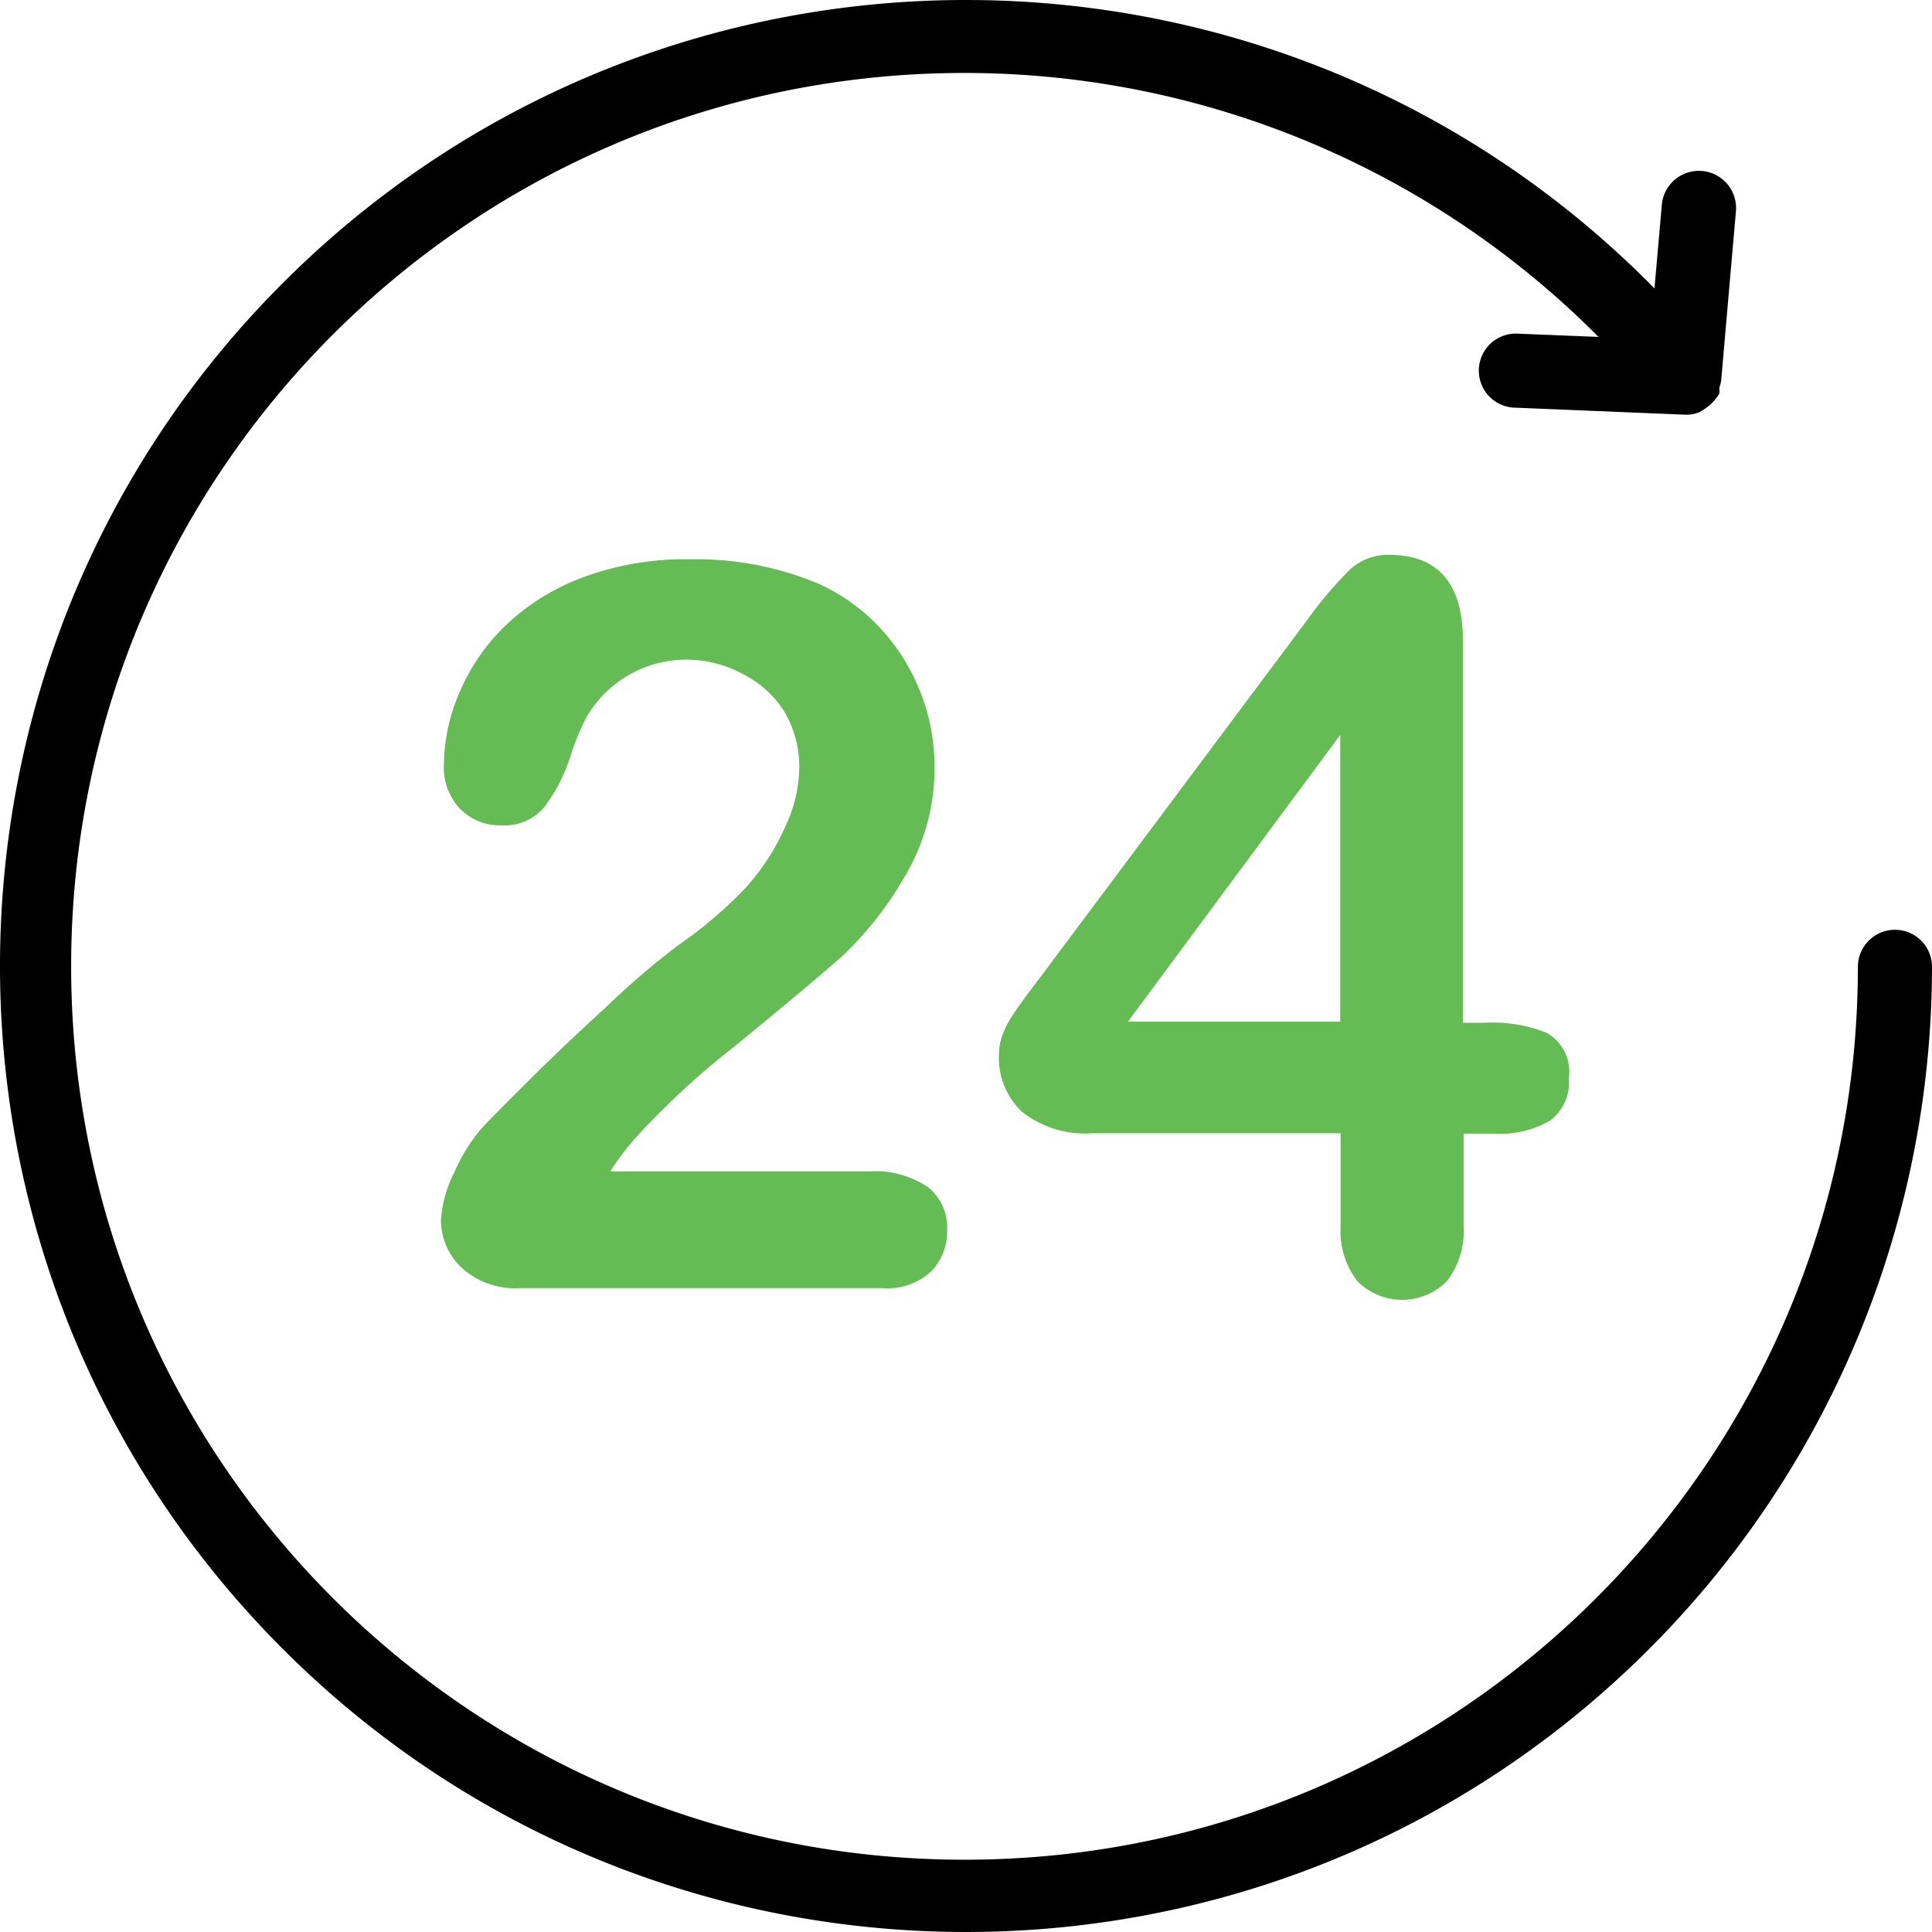
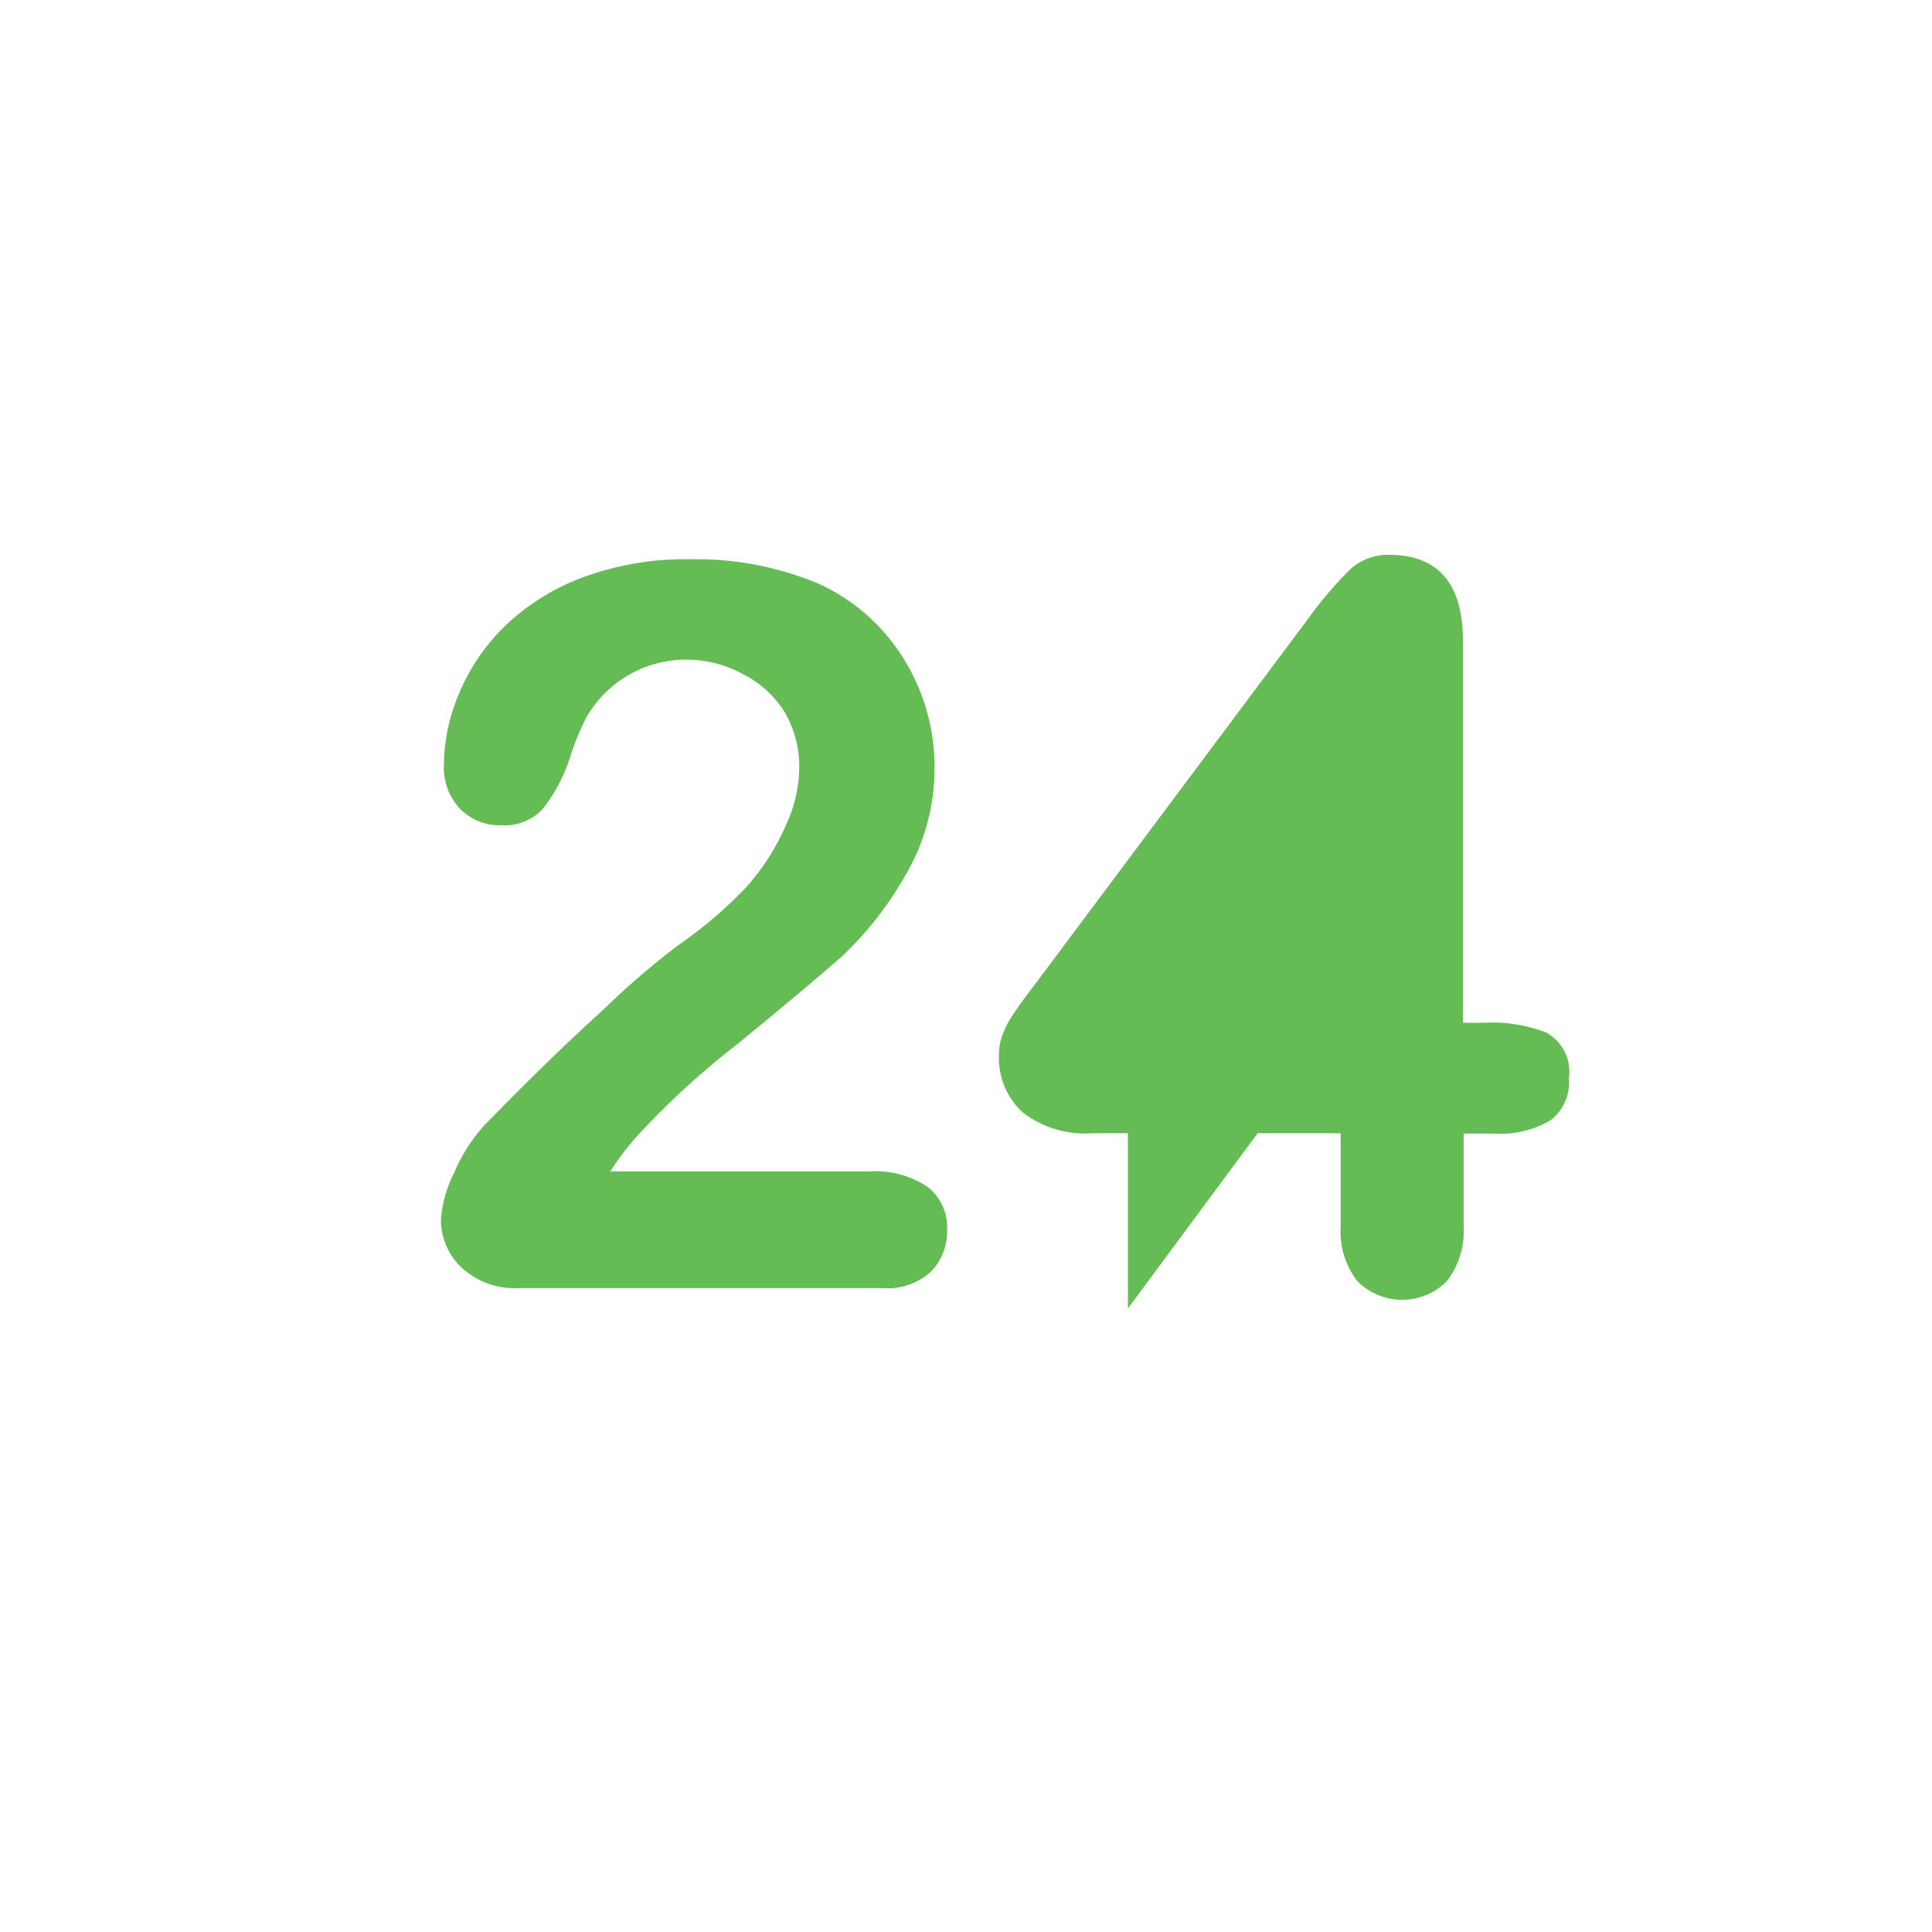
<svg xmlns="http://www.w3.org/2000/svg" viewBox="0 0 417.12 417.12" width="512" height="512">
-   <path d="M409.12 200.741a8 8 0 0 0-8 8c-.06 106.525-86.464 192.831-192.988 192.772-106.525-.06-192.832-86.464-192.772-192.989C15.42 102 101.824 15.693 208.348 15.753A192.88 192.88 0 0 1 345.12 72.741l-17.84-.72a8 8 0 0 0 0 16l36.72 1.52a7.998 7.998 0 0 0 2.96-.56l.88-.56a10.081 10.081 0 0 0 3.36-3.44 8.044 8.044 0 0 0 0-1.28 7.97 7.97 0 0 0 .4-1.52l3.2-36.72a8.03 8.03 0 0 0-16-1.36l-1.6 18.16c-80.799-82.092-212.848-83.14-294.939-2.341s-83.14 212.848-2.341 294.939 212.848 83.14 294.939 2.341a208.563 208.563 0 0 0 62.261-148.459 8 8 0 0 0-8-8z" />
-   <path d="M200.4 256.341a20.243 20.243 0 0 0-12.64-3.44h-56a60.386 60.386 0 0 1 5.2-6.96 171.507 171.507 0 0 1 22-20.32c10.667-8.747 18.293-15.147 22.88-19.2a74.636 74.636 0 0 0 13.36-16.96 45.436 45.436 0 0 0 6.56-24 43.999 43.999 0 0 0-11.92-30.08 41.823 41.823 0 0 0-13.12-9.36 68.23 68.23 0 0 0-27.52-5.28 63.988 63.988 0 0 0-23.6 4 48.808 48.808 0 0 0-16.64 10.48 43.909 43.909 0 0 0-9.84 14.48 39.987 39.987 0 0 0-3.28 15.36 12.961 12.961 0 0 0 3.52 9.6 11.998 11.998 0 0 0 8.88 3.52 11.198 11.198 0 0 0 9.2-3.84 36.42 36.42 0 0 0 5.68-10.96 53.124 53.124 0 0 1 3.6-8.72 24.88 24.88 0 0 1 21.92-12.24 25.523 25.523 0 0 1 11.76 3.12 22.561 22.561 0 0 1 8.88 8 23.195 23.195 0 0 1 3.28 12.16 30.412 30.412 0 0 1-3.04 12.8 49.35 49.35 0 0 1-8.56 13.2 94.06 94.06 0 0 1-14.56 12.4 168.175 168.175 0 0 0-16 13.76c-7.787 7.04-16.453 15.467-26 25.28a36.378 36.378 0 0 0-6.32 10 26.484 26.484 0 0 0-2.88 10.16 14.16 14.16 0 0 0 4.48 10.4 16.96 16.96 0 0 0 12.48 4.4h78.4a13.84 13.84 0 0 0 10.48-3.6 12.318 12.318 0 0 0 3.44-8.88 11.119 11.119 0 0 0-4.08-9.28zm133.36-33.44a32 32 0 0 0-13.36-2.08h-4.56v-82.48c0-12.373-5.333-18.56-16-18.56a12.08 12.08 0 0 0-8.56 3.36 85.943 85.943 0 0 0-9.12 10.8l-56.48 75.6-3.92 5.2a129.83 129.83 0 0 0-3.12 4.4 21.126 21.126 0 0 0-2.24 4.4 12.004 12.004 0 0 0-.72 4.08 15.999 15.999 0 0 0 5.04 12.48 22 22 0 0 0 15.2 4.56h53.52v20.08a17.599 17.599 0 0 0 3.6 11.84c5.276 5.346 13.887 5.403 19.233.127l.127-.127a17.679 17.679 0 0 0 3.6-11.84v-20h6.48a21.356 21.356 0 0 0 12.16-2.8 10.24 10.24 0 0 0 4.08-9.2 9.6 9.6 0 0 0-4.96-9.84zm-44.4-2.32h-45.84l45.84-61.92v61.92z" fill="#65bc54" />
+   <path d="M200.4 256.341a20.243 20.243 0 0 0-12.64-3.44h-56a60.386 60.386 0 0 1 5.2-6.96 171.507 171.507 0 0 1 22-20.32c10.667-8.747 18.293-15.147 22.88-19.2a74.636 74.636 0 0 0 13.36-16.96 45.436 45.436 0 0 0 6.56-24 43.999 43.999 0 0 0-11.92-30.08 41.823 41.823 0 0 0-13.12-9.36 68.23 68.23 0 0 0-27.52-5.28 63.988 63.988 0 0 0-23.6 4 48.808 48.808 0 0 0-16.64 10.48 43.909 43.909 0 0 0-9.84 14.48 39.987 39.987 0 0 0-3.28 15.36 12.961 12.961 0 0 0 3.52 9.6 11.998 11.998 0 0 0 8.88 3.52 11.198 11.198 0 0 0 9.2-3.84 36.42 36.42 0 0 0 5.68-10.96 53.124 53.124 0 0 1 3.6-8.72 24.88 24.88 0 0 1 21.92-12.24 25.523 25.523 0 0 1 11.76 3.12 22.561 22.561 0 0 1 8.88 8 23.195 23.195 0 0 1 3.28 12.16 30.412 30.412 0 0 1-3.04 12.8 49.35 49.35 0 0 1-8.56 13.2 94.06 94.06 0 0 1-14.56 12.4 168.175 168.175 0 0 0-16 13.76c-7.787 7.04-16.453 15.467-26 25.28a36.378 36.378 0 0 0-6.32 10 26.484 26.484 0 0 0-2.88 10.16 14.16 14.16 0 0 0 4.48 10.4 16.96 16.96 0 0 0 12.48 4.4h78.4a13.84 13.84 0 0 0 10.48-3.6 12.318 12.318 0 0 0 3.44-8.88 11.119 11.119 0 0 0-4.08-9.28zm133.36-33.44a32 32 0 0 0-13.36-2.08h-4.56v-82.48c0-12.373-5.333-18.56-16-18.56a12.08 12.08 0 0 0-8.56 3.36 85.943 85.943 0 0 0-9.12 10.8l-56.48 75.6-3.92 5.2a129.83 129.83 0 0 0-3.12 4.4 21.126 21.126 0 0 0-2.24 4.4 12.004 12.004 0 0 0-.72 4.08 15.999 15.999 0 0 0 5.04 12.48 22 22 0 0 0 15.2 4.56h53.52v20.08a17.599 17.599 0 0 0 3.6 11.84c5.276 5.346 13.887 5.403 19.233.127l.127-.127a17.679 17.679 0 0 0 3.6-11.84v-20h6.48a21.356 21.356 0 0 0 12.16-2.8 10.24 10.24 0 0 0 4.08-9.2 9.6 9.6 0 0 0-4.96-9.84zm-44.4-2.32h-45.84v61.92z" fill="#65bc54" />
</svg>